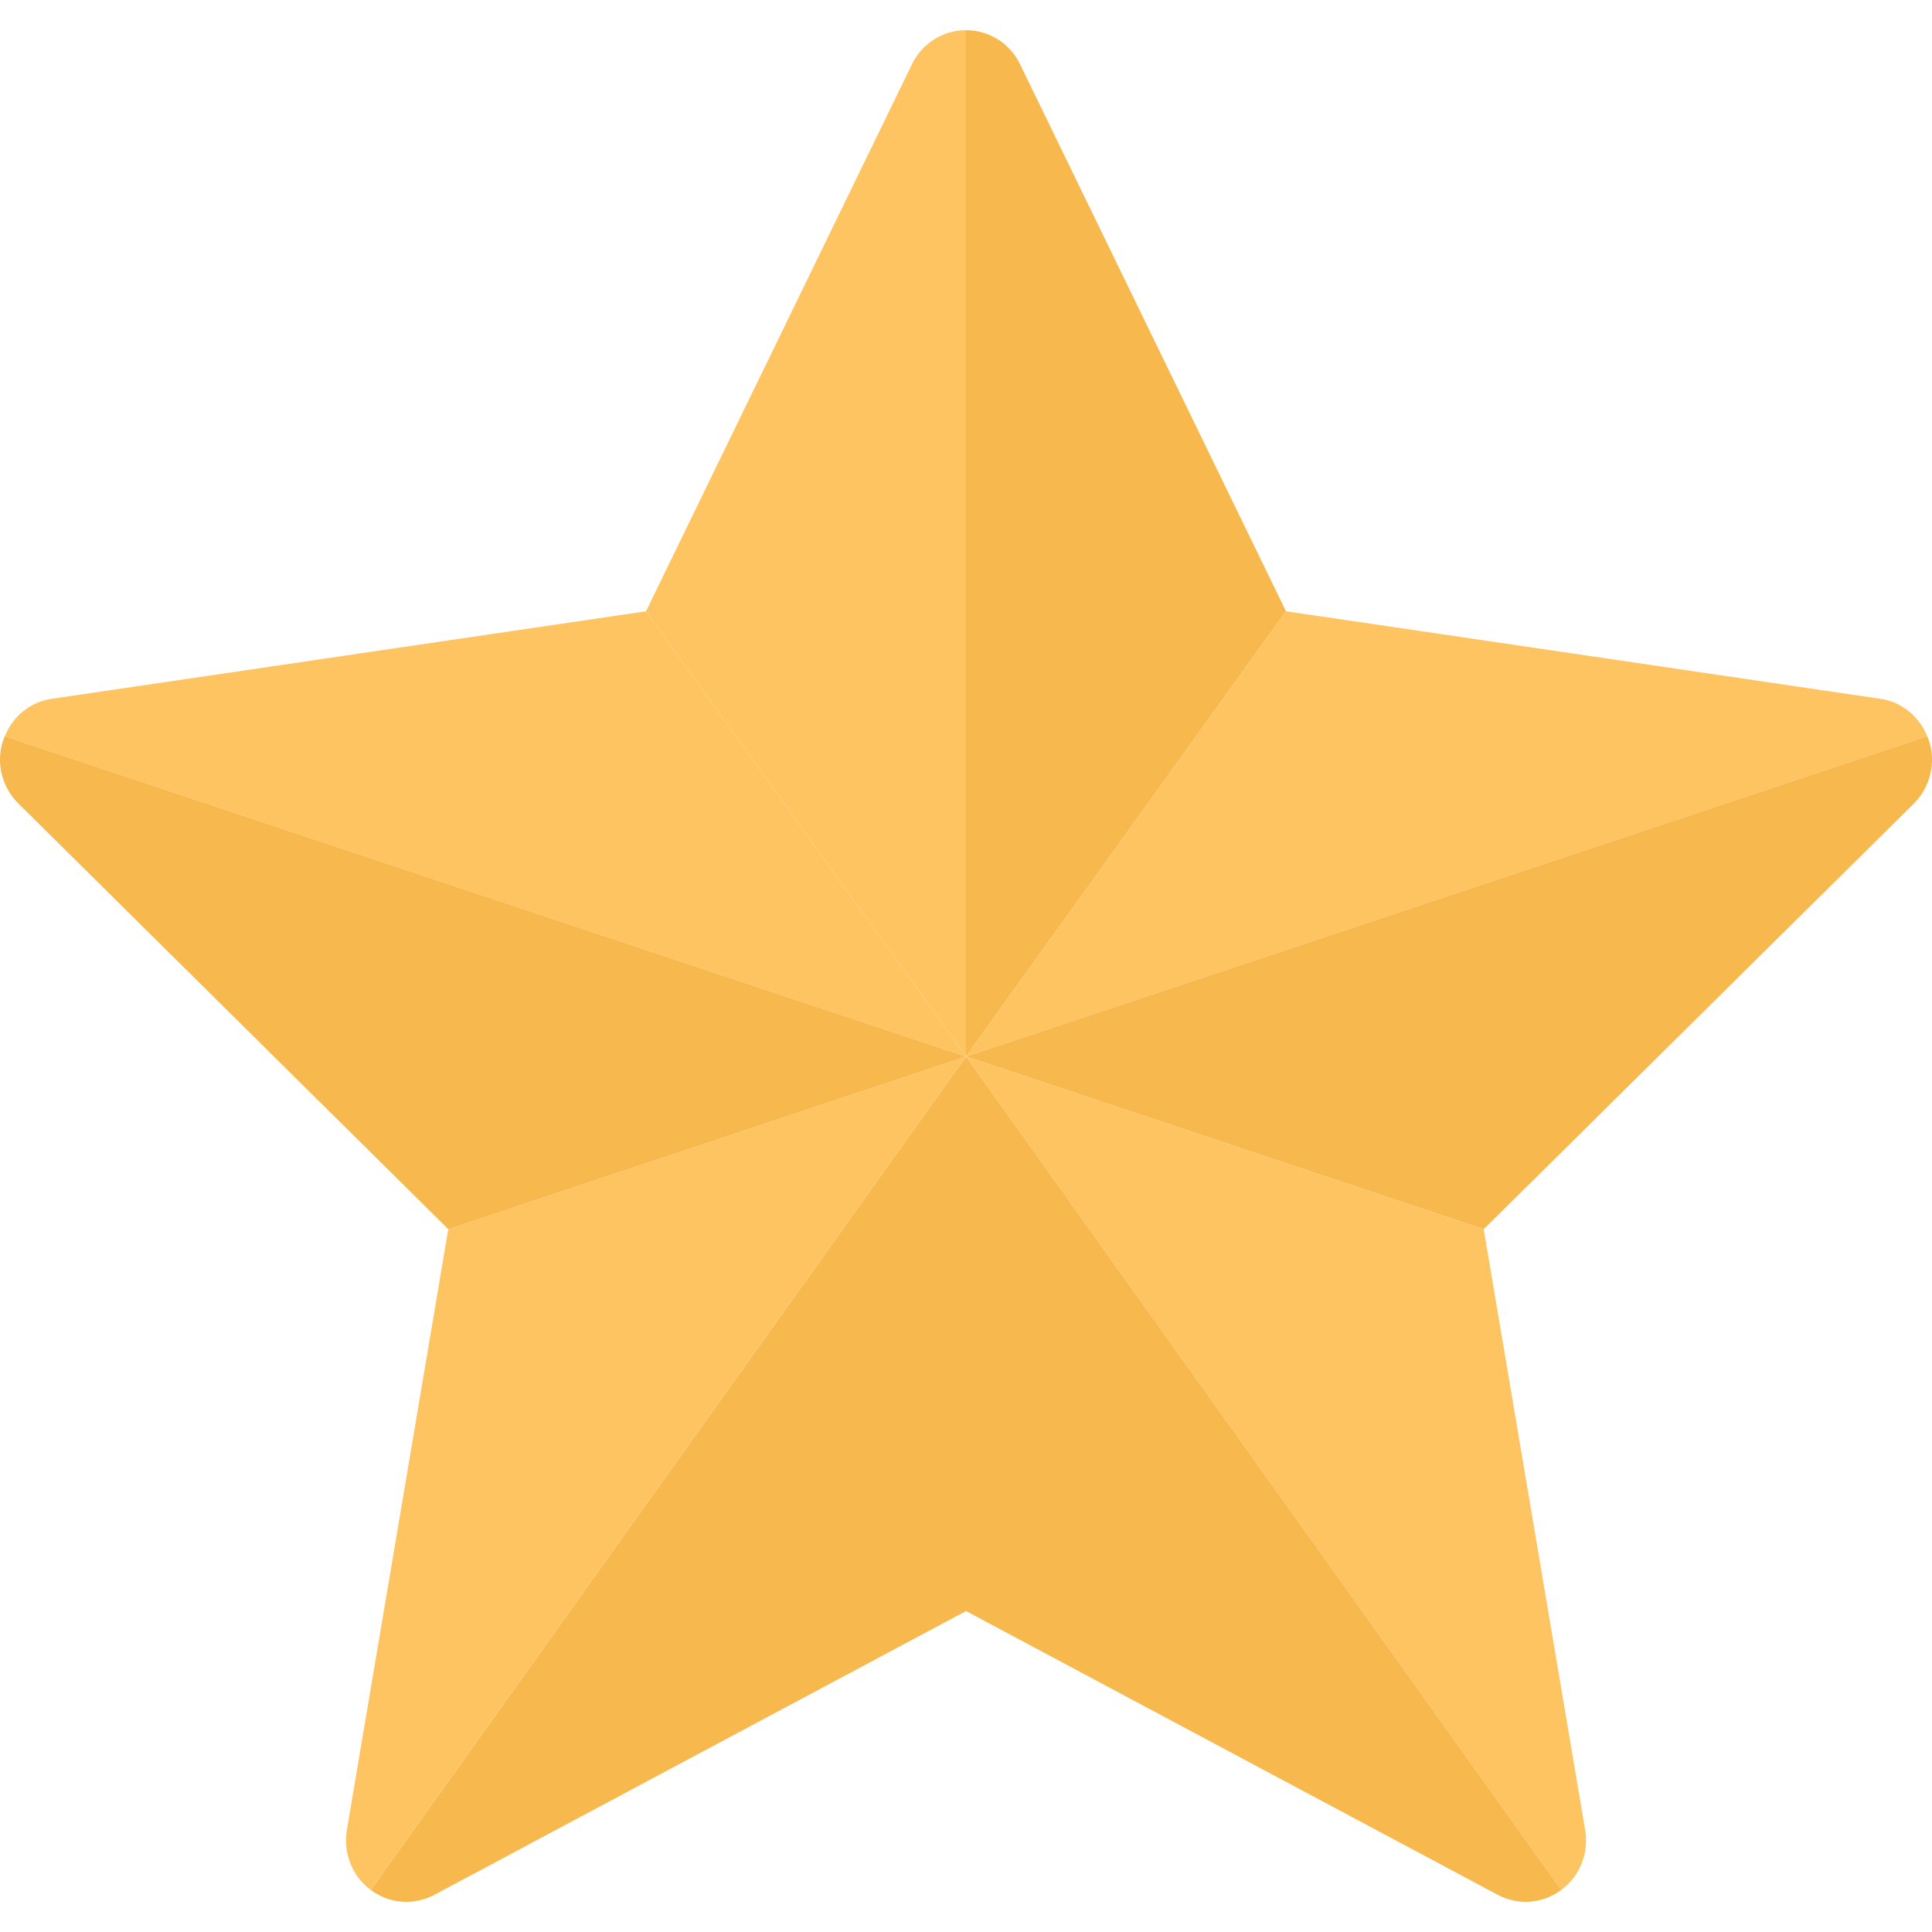
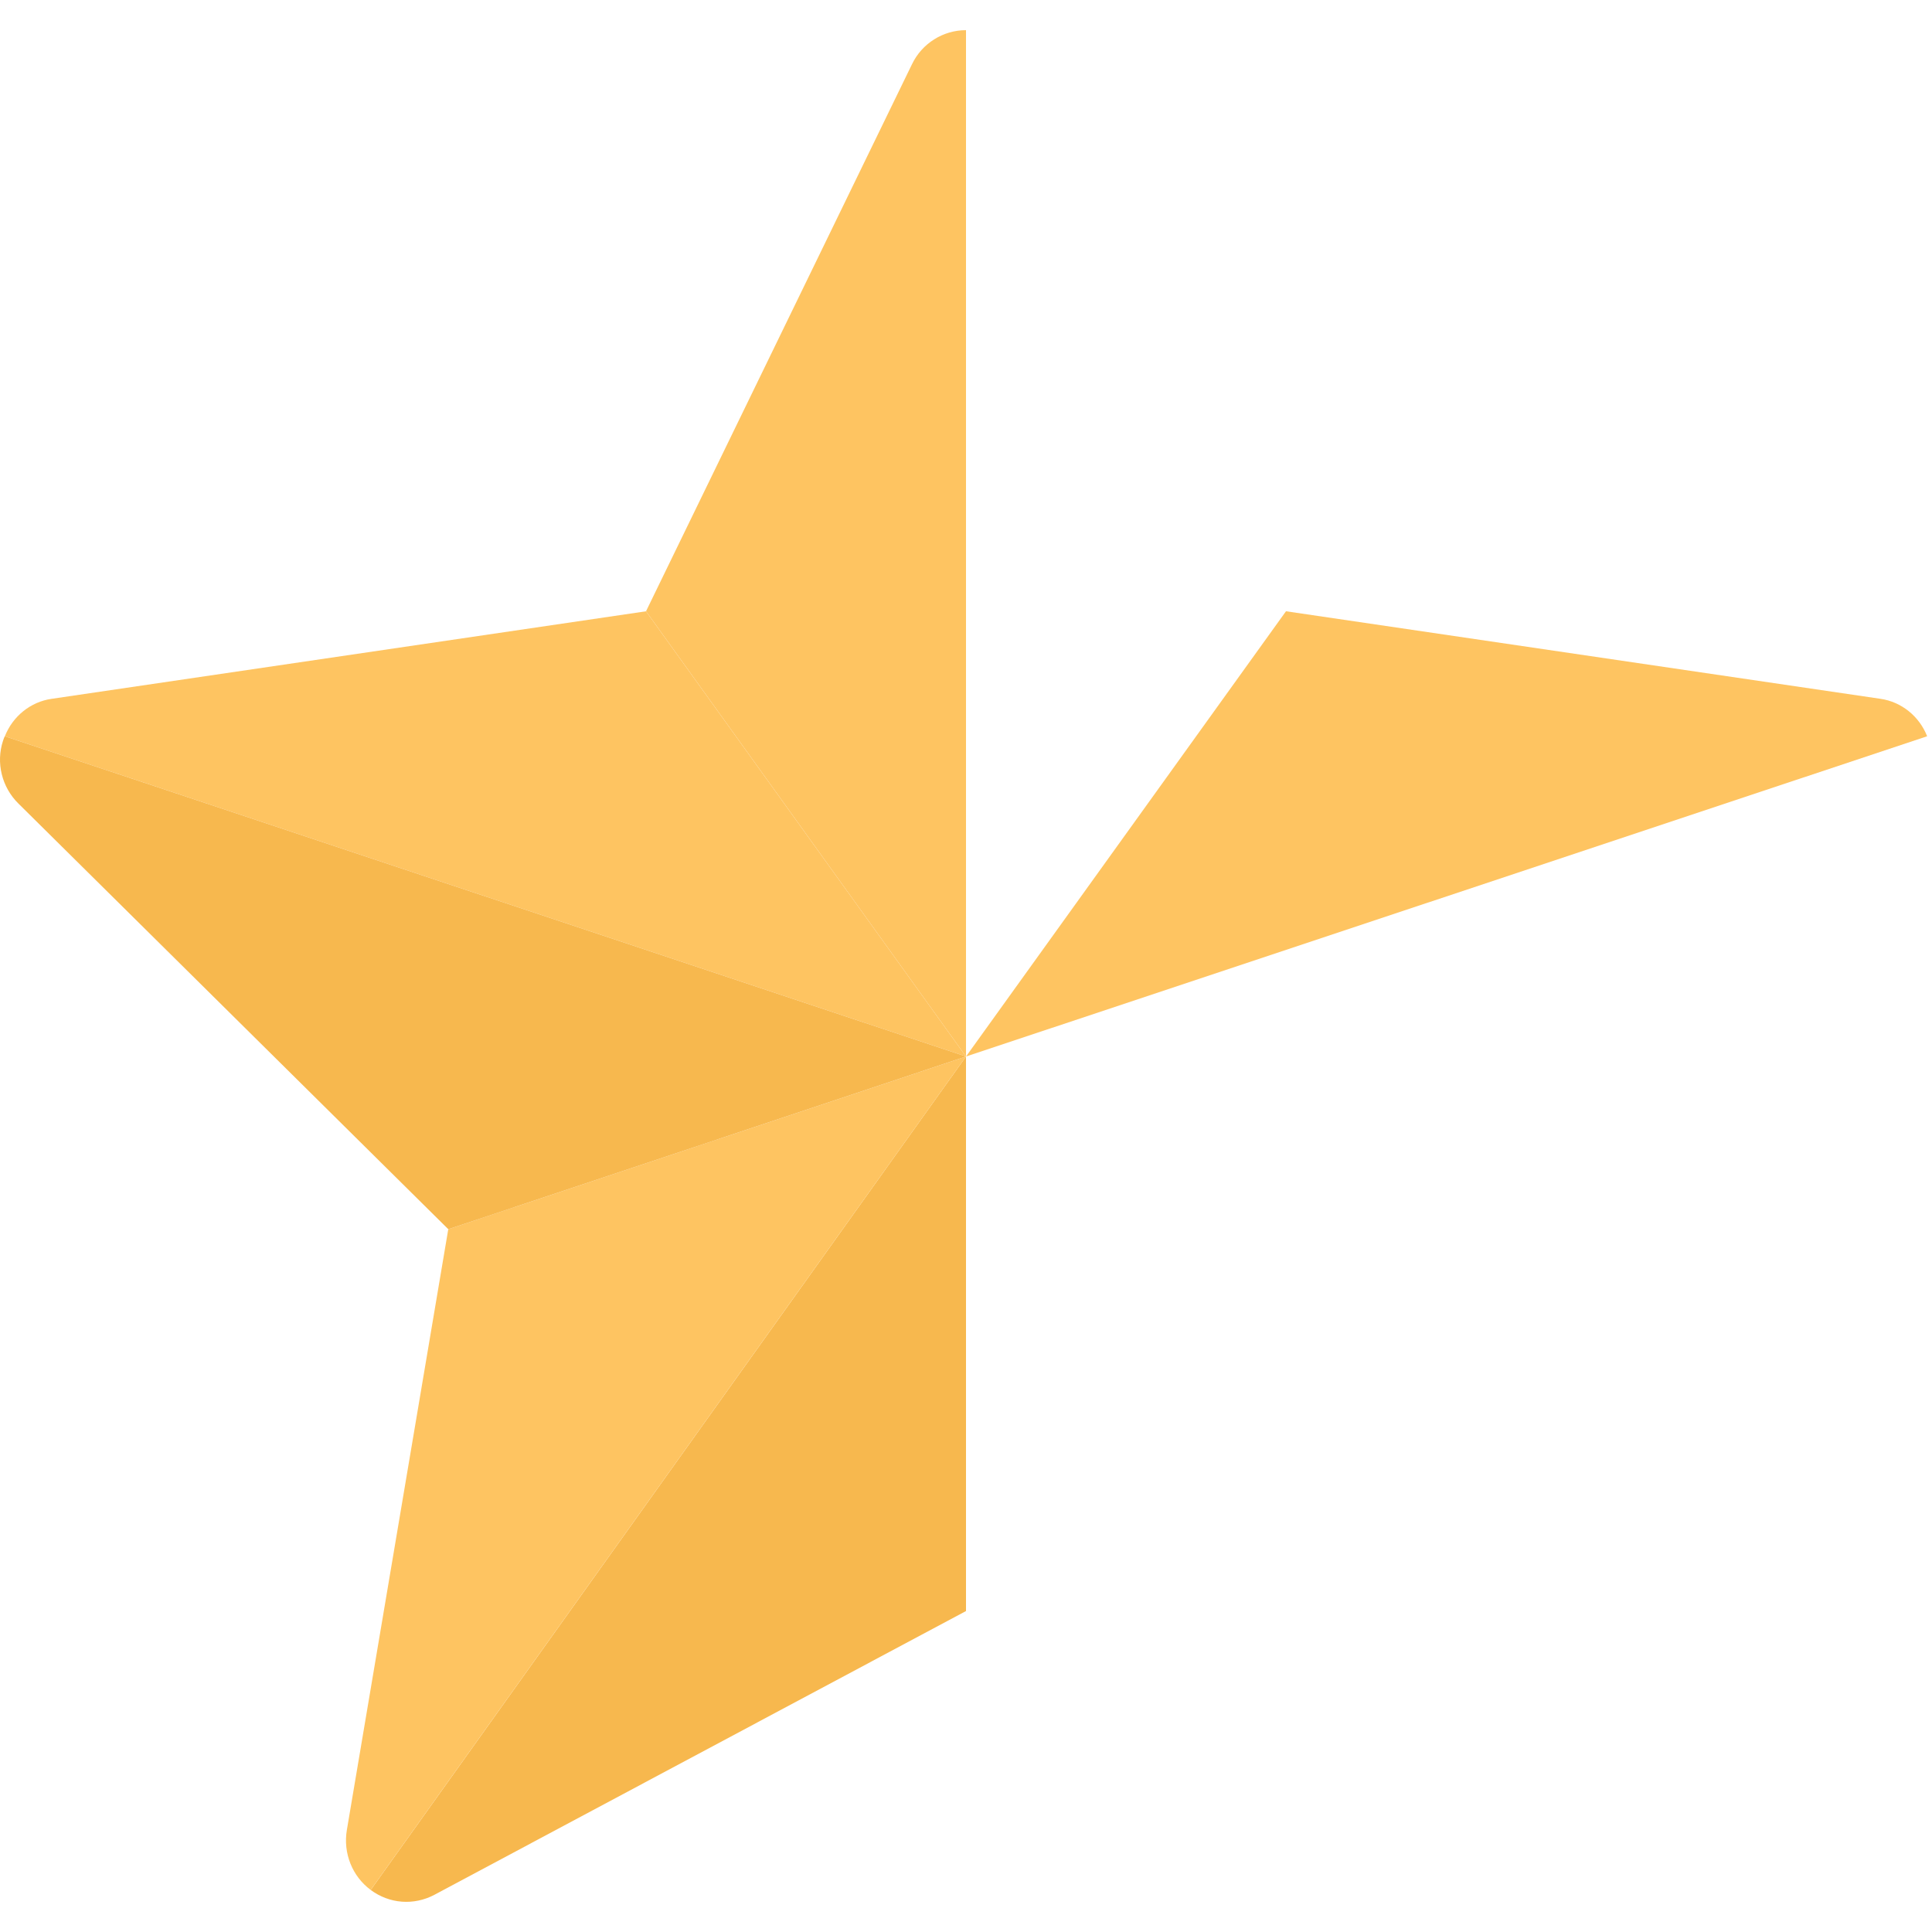
<svg xmlns="http://www.w3.org/2000/svg" height="800px" width="800px" version="1.1" id="Layer_1" viewBox="0 0 512.013 512.013" xml:space="preserve">
  <path style="fill:#FEC461;" d="M256.007,279.993L1.287,195.121c2.08-5.28,6.8-9.128,12.4-9.92l157.52-23.2L256.007,279.993z" />
  <path style="fill:#F7B84E;" d="M256.007,279.993v146.96l-140.88,75.2c-5.44,2.88-11.912,2.408-16.88-1.28L256.007,279.993z" />
  <path style="fill:#FEC461;" d="M256.007,279.993L98.239,500.865c-4.872-3.592-7.36-9.752-6.312-15.912l26.872-159.192  L256.007,279.993z" />
  <path style="fill:#F7B84E;" d="M256.007,279.993l-137.2,45.768L4.879,212.953c-4.392-4.32-6-10.808-4.08-16.64  c0.168-0.4,0.24-0.808,0.488-1.192L256.007,279.993z" />
  <path style="fill:#FEC461;" d="M256.007,7.993v272l-84.8-118l70.48-144.96C244.327,11.505,249.927,7.993,256.007,7.993z" />
-   <path style="fill:#F7B84E;" d="M340.807,161.993l-84.8,118v-272c6.08,0,11.68,3.512,14.32,9.04L340.807,161.993z" />
  <path style="fill:#FEC461;" d="M510.727,195.121l-254.72,84.872l84.8-118l157.52,23.2  C503.927,185.993,508.647,189.833,510.727,195.121z" />
-   <path style="fill:#F7B84E;" d="M507.207,212.953l-114,112.808l-137.2-45.768l254.72-84.872c0.24,0.392,0.32,0.8,0.488,1.192  C513.127,202.153,511.527,208.633,507.207,212.953z" />
-   <path style="fill:#FEC461;" d="M413.767,500.865l-157.76-220.872l137.2,45.768l26.88,159.192  C421.127,491.121,418.647,497.273,413.767,500.865z" />
-   <path style="fill:#F7B84E;" d="M413.767,500.865c-4.96,3.688-11.44,4.168-16.872,1.28l-140.888-75.192v-146.96L413.767,500.865z" />
</svg>